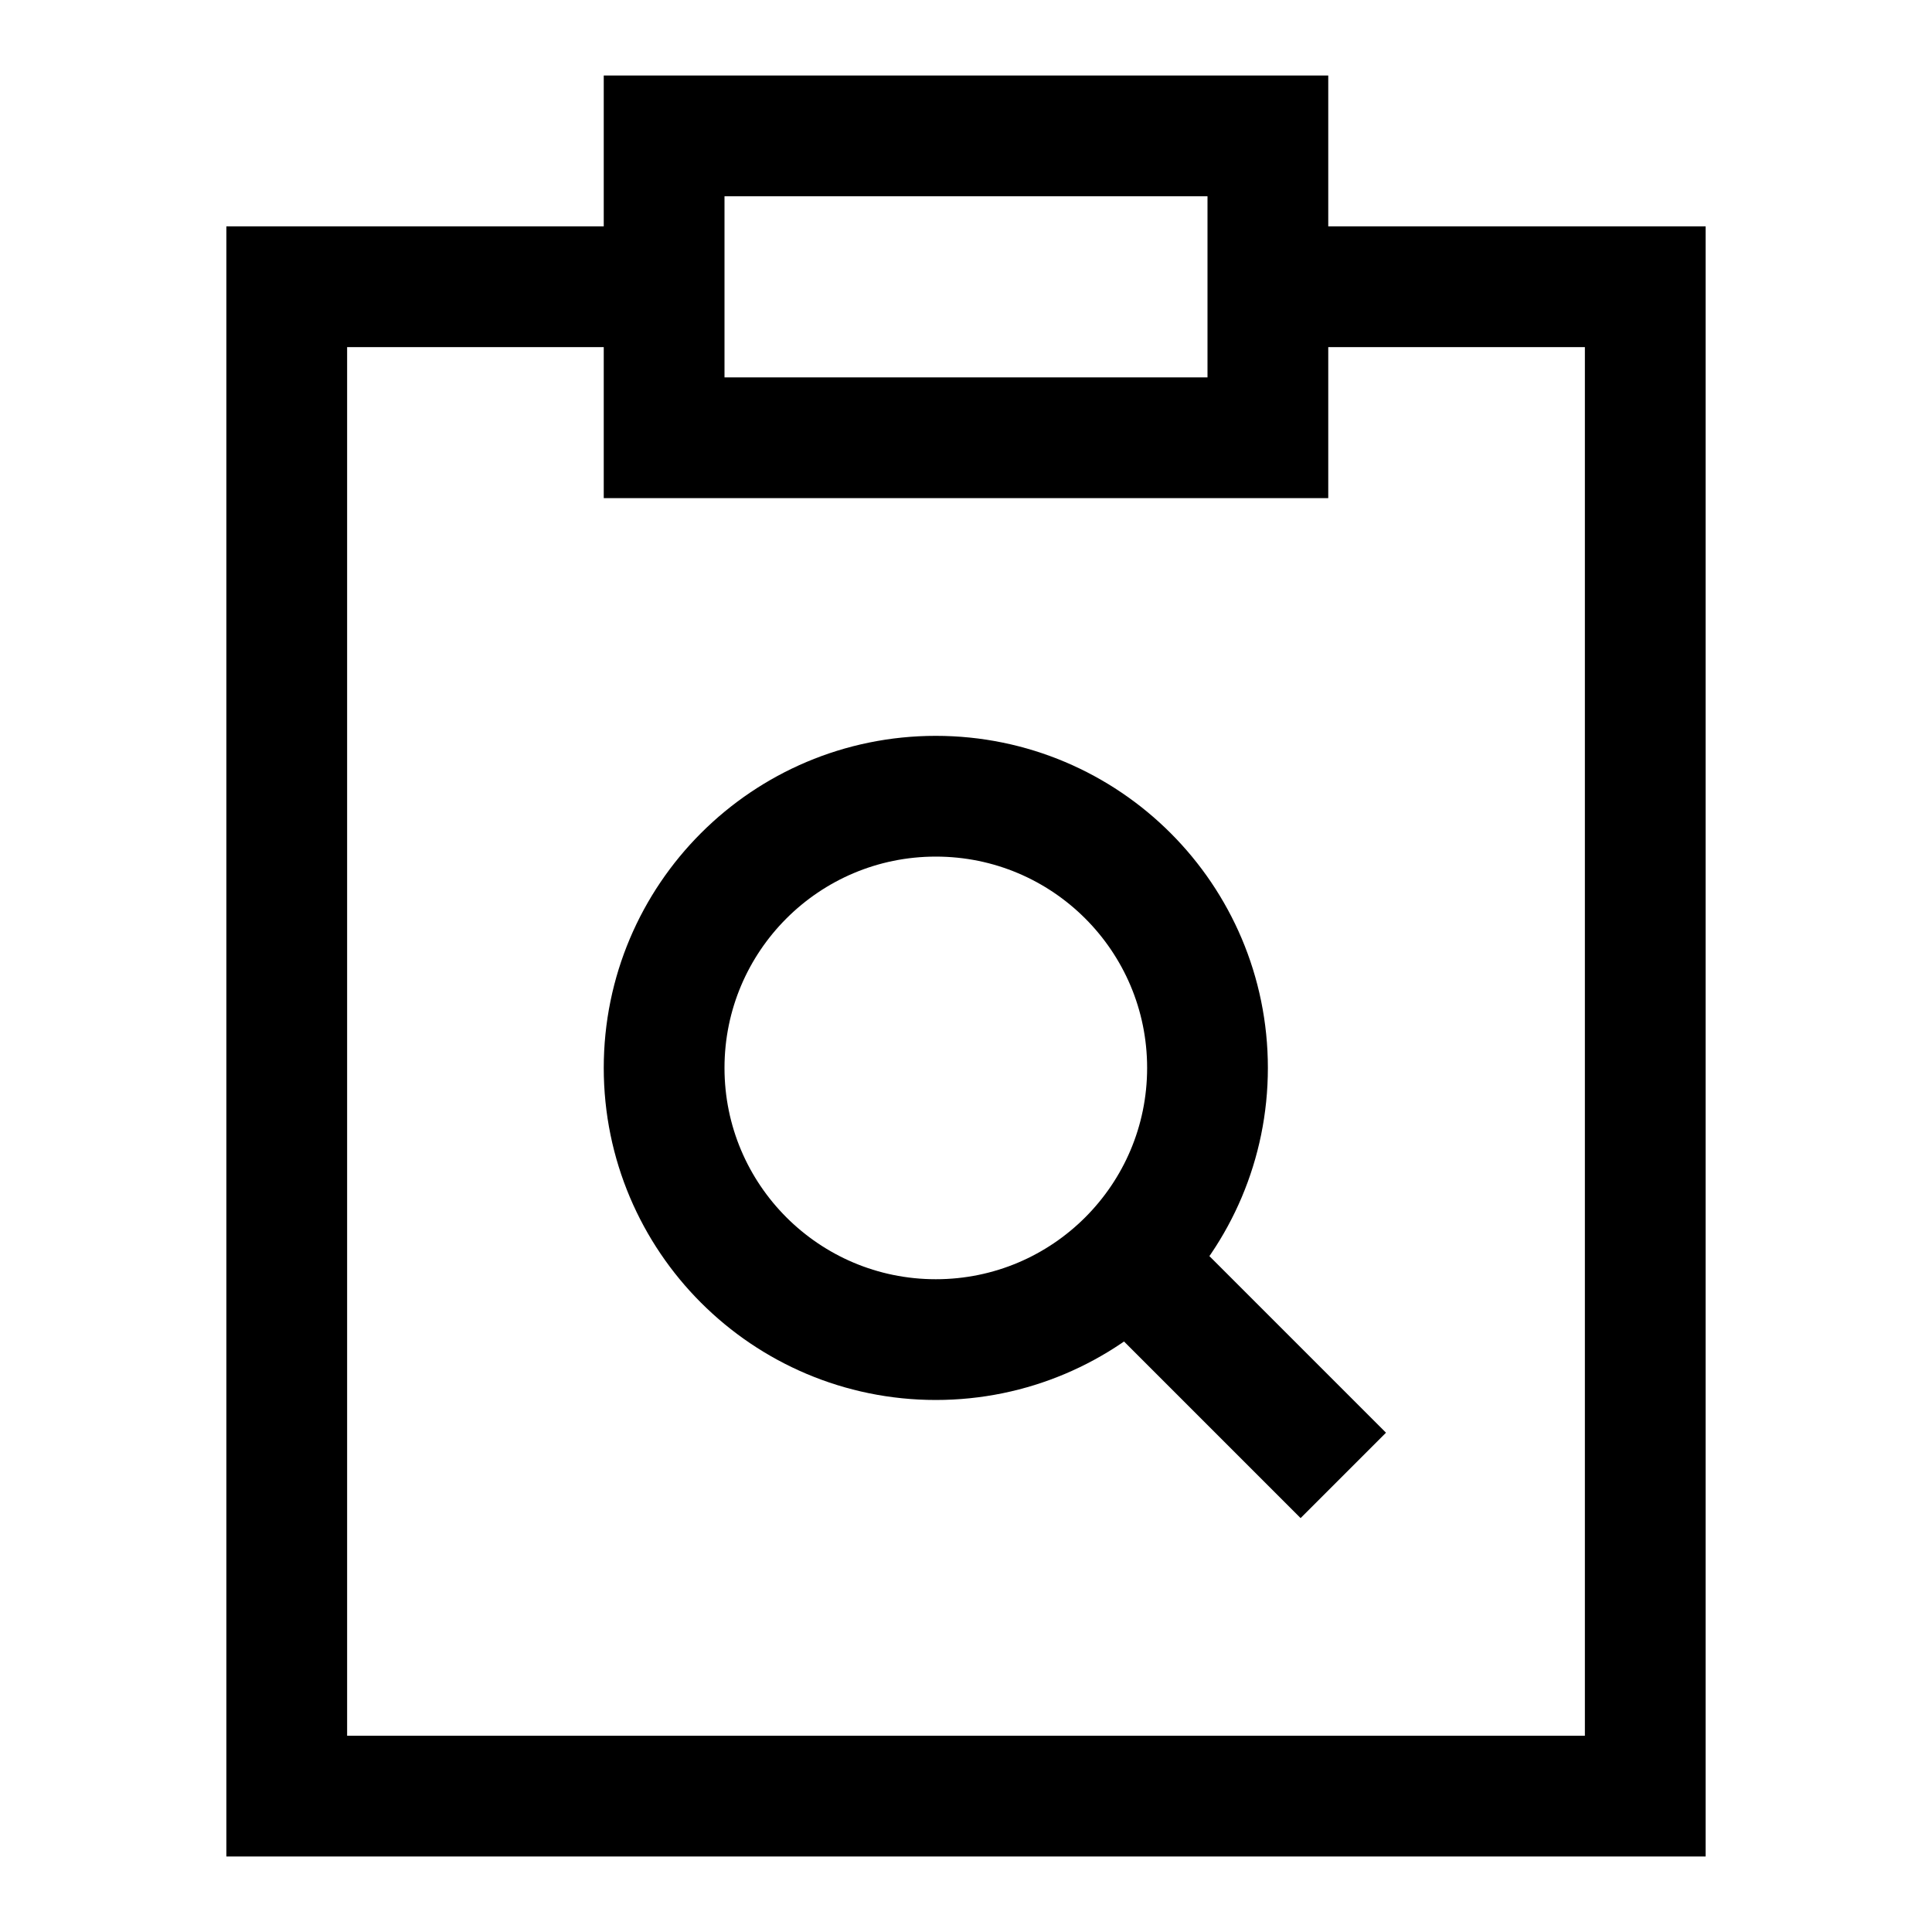
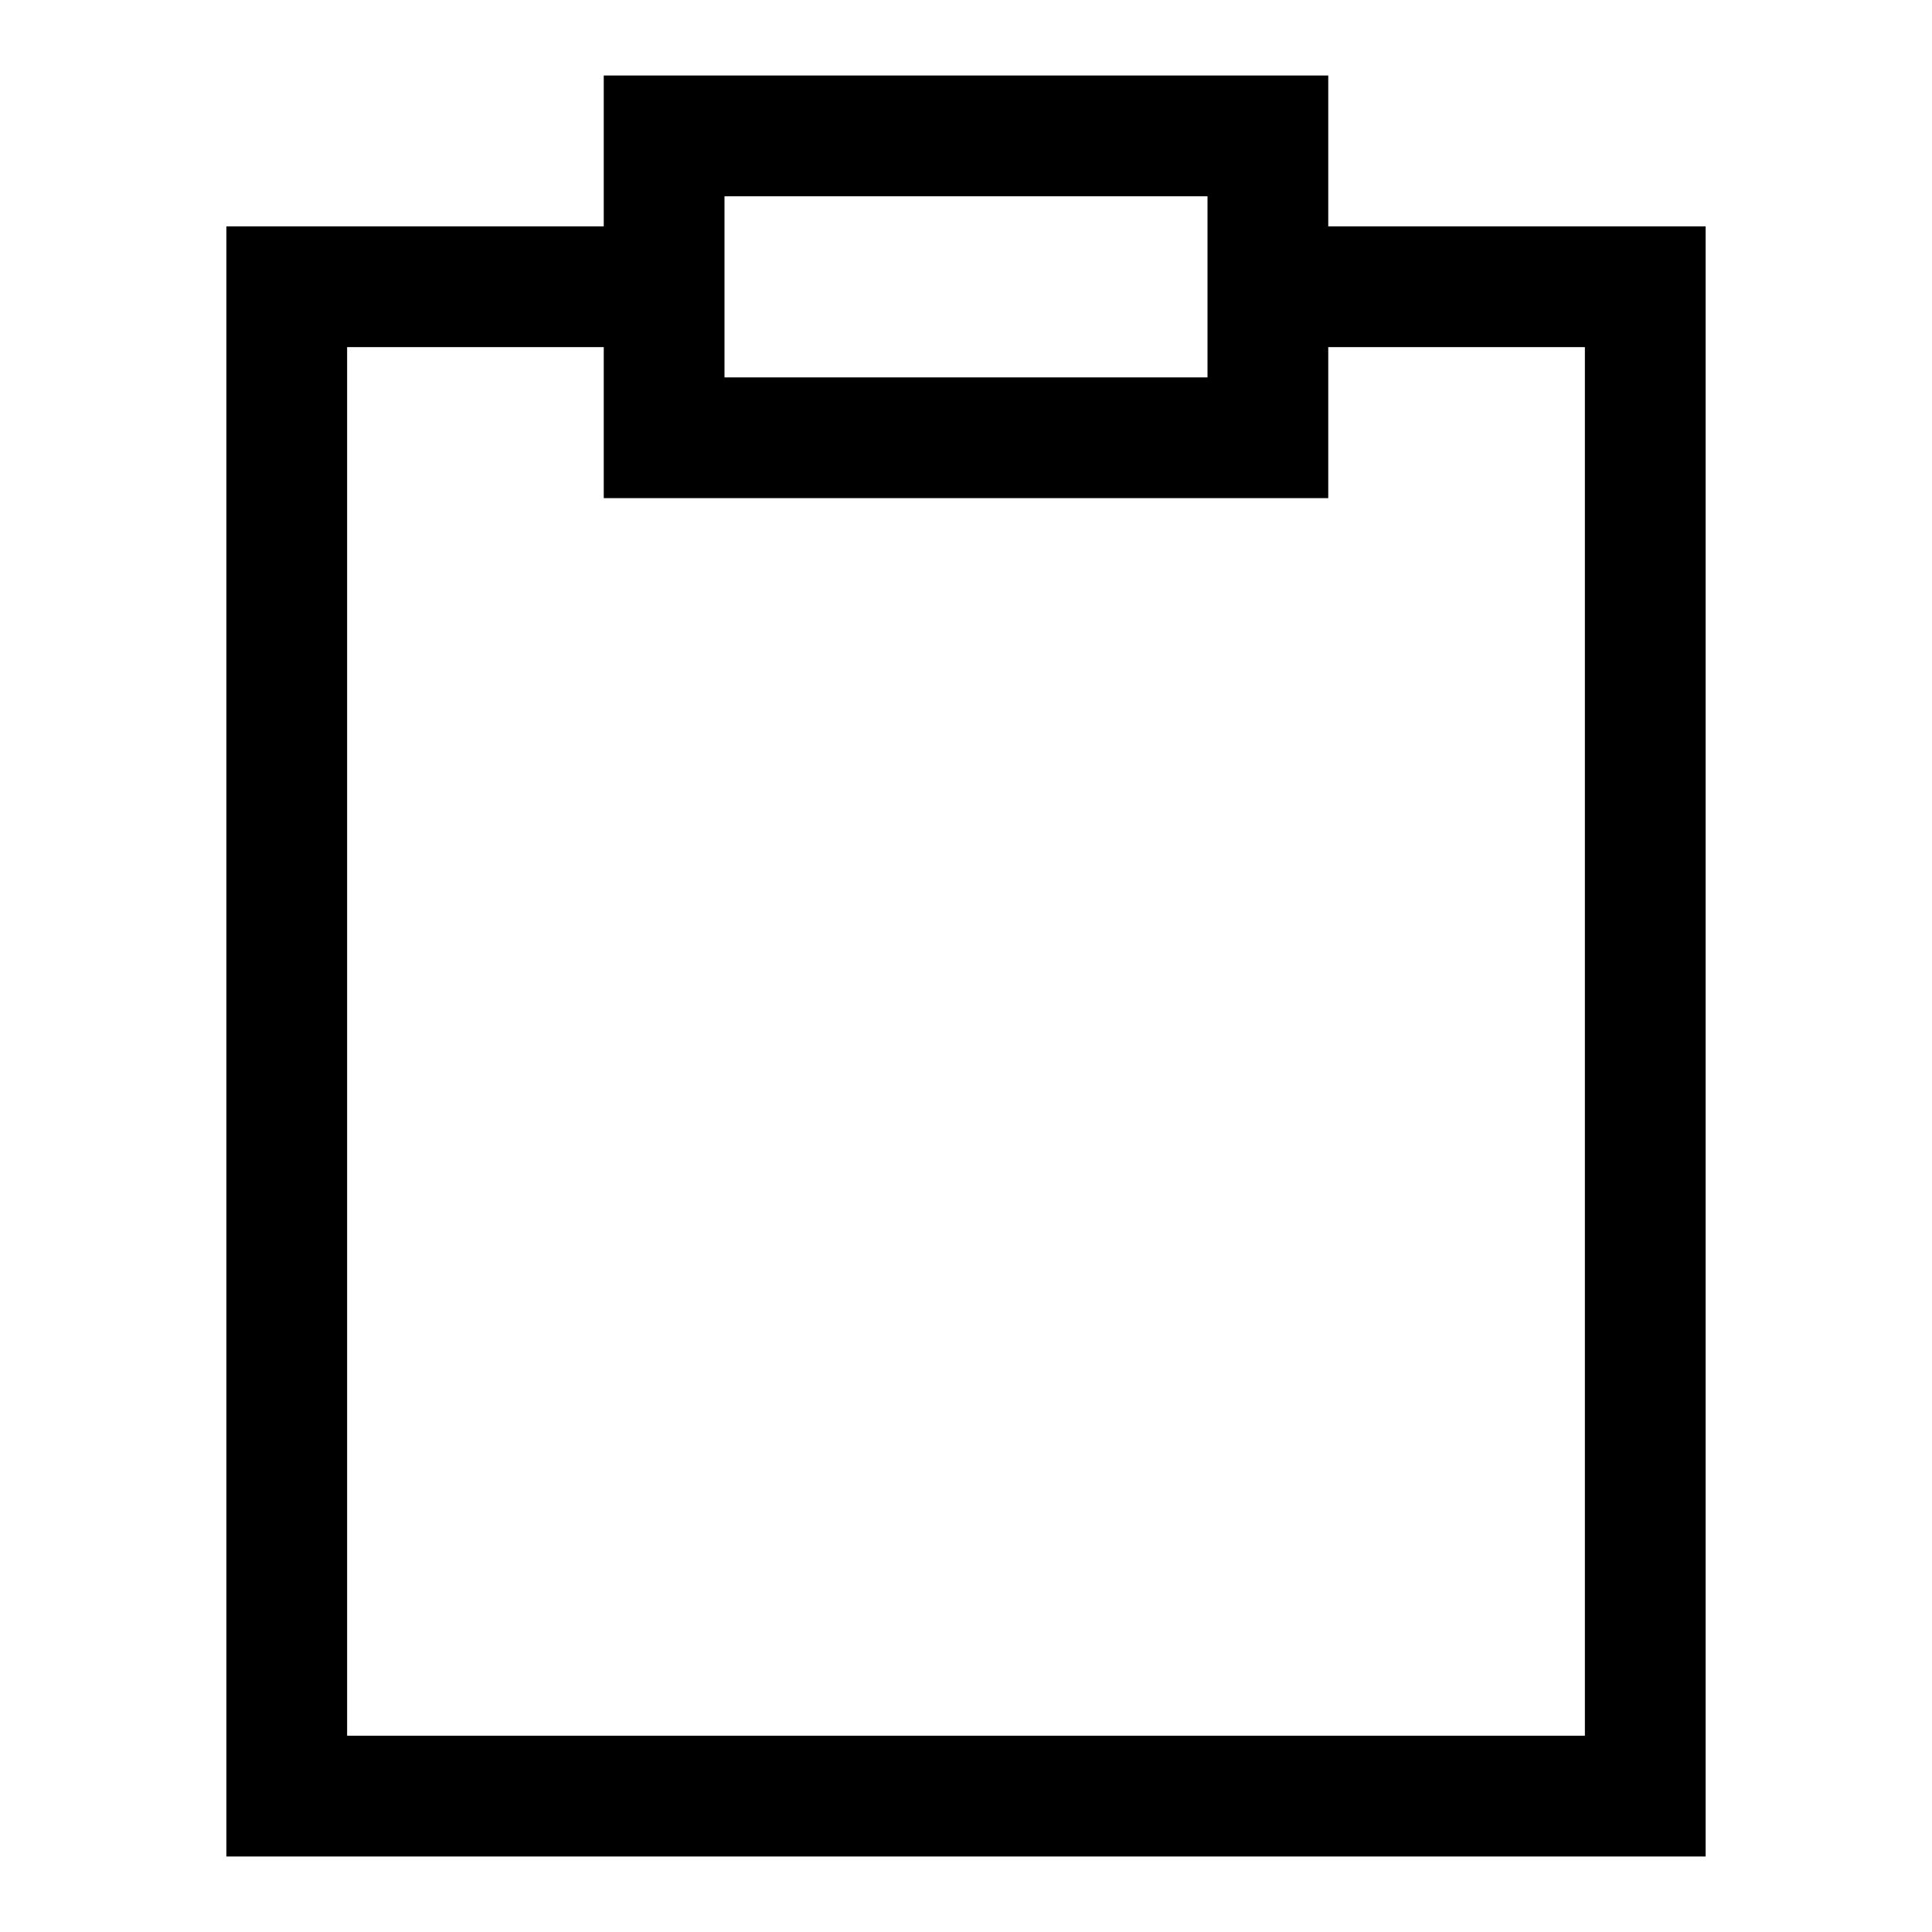
<svg xmlns="http://www.w3.org/2000/svg" id="Clipboard-Content-Paste-Search--Streamline-Sharp" viewBox="-0.75 -0.75 24 24" fill="none">
  <desc>
    Clipboard Content Paste Search Streamline Icon: https://streamlinehq.com
  </desc>
  <g id="clipboard-content-paste-search--clipboard-content-paste-search-zoom-find">
-     <path stroke-width="1.5" d="M14.25 12.516c0 1.864 -1.511 3.375 -3.375 3.375 -1.864 0 -3.375 -1.511 -3.375 -3.375 0 -1.864 1.511 -3.375 3.375 -3.375 1.864 0 3.375 1.511 3.375 3.375Z" stroke="#000000" id="Vector" />
-     <path stroke-width="1.5" d="m15.937 17.578 -2.676 -2.676" stroke="#000000" id="Vector_2" />
    <path stroke-width="1.5" d="M15 2.812h4.688v18.75H2.812V2.812h4.688" stroke="#000000" id="Rectangle 689" />
    <path stroke-width="1.5" d="M7.5 0.938h7.5v3.75H7.5V0.938Z" stroke="#000000" id="Rectangle 690" />
  </g>
</svg>